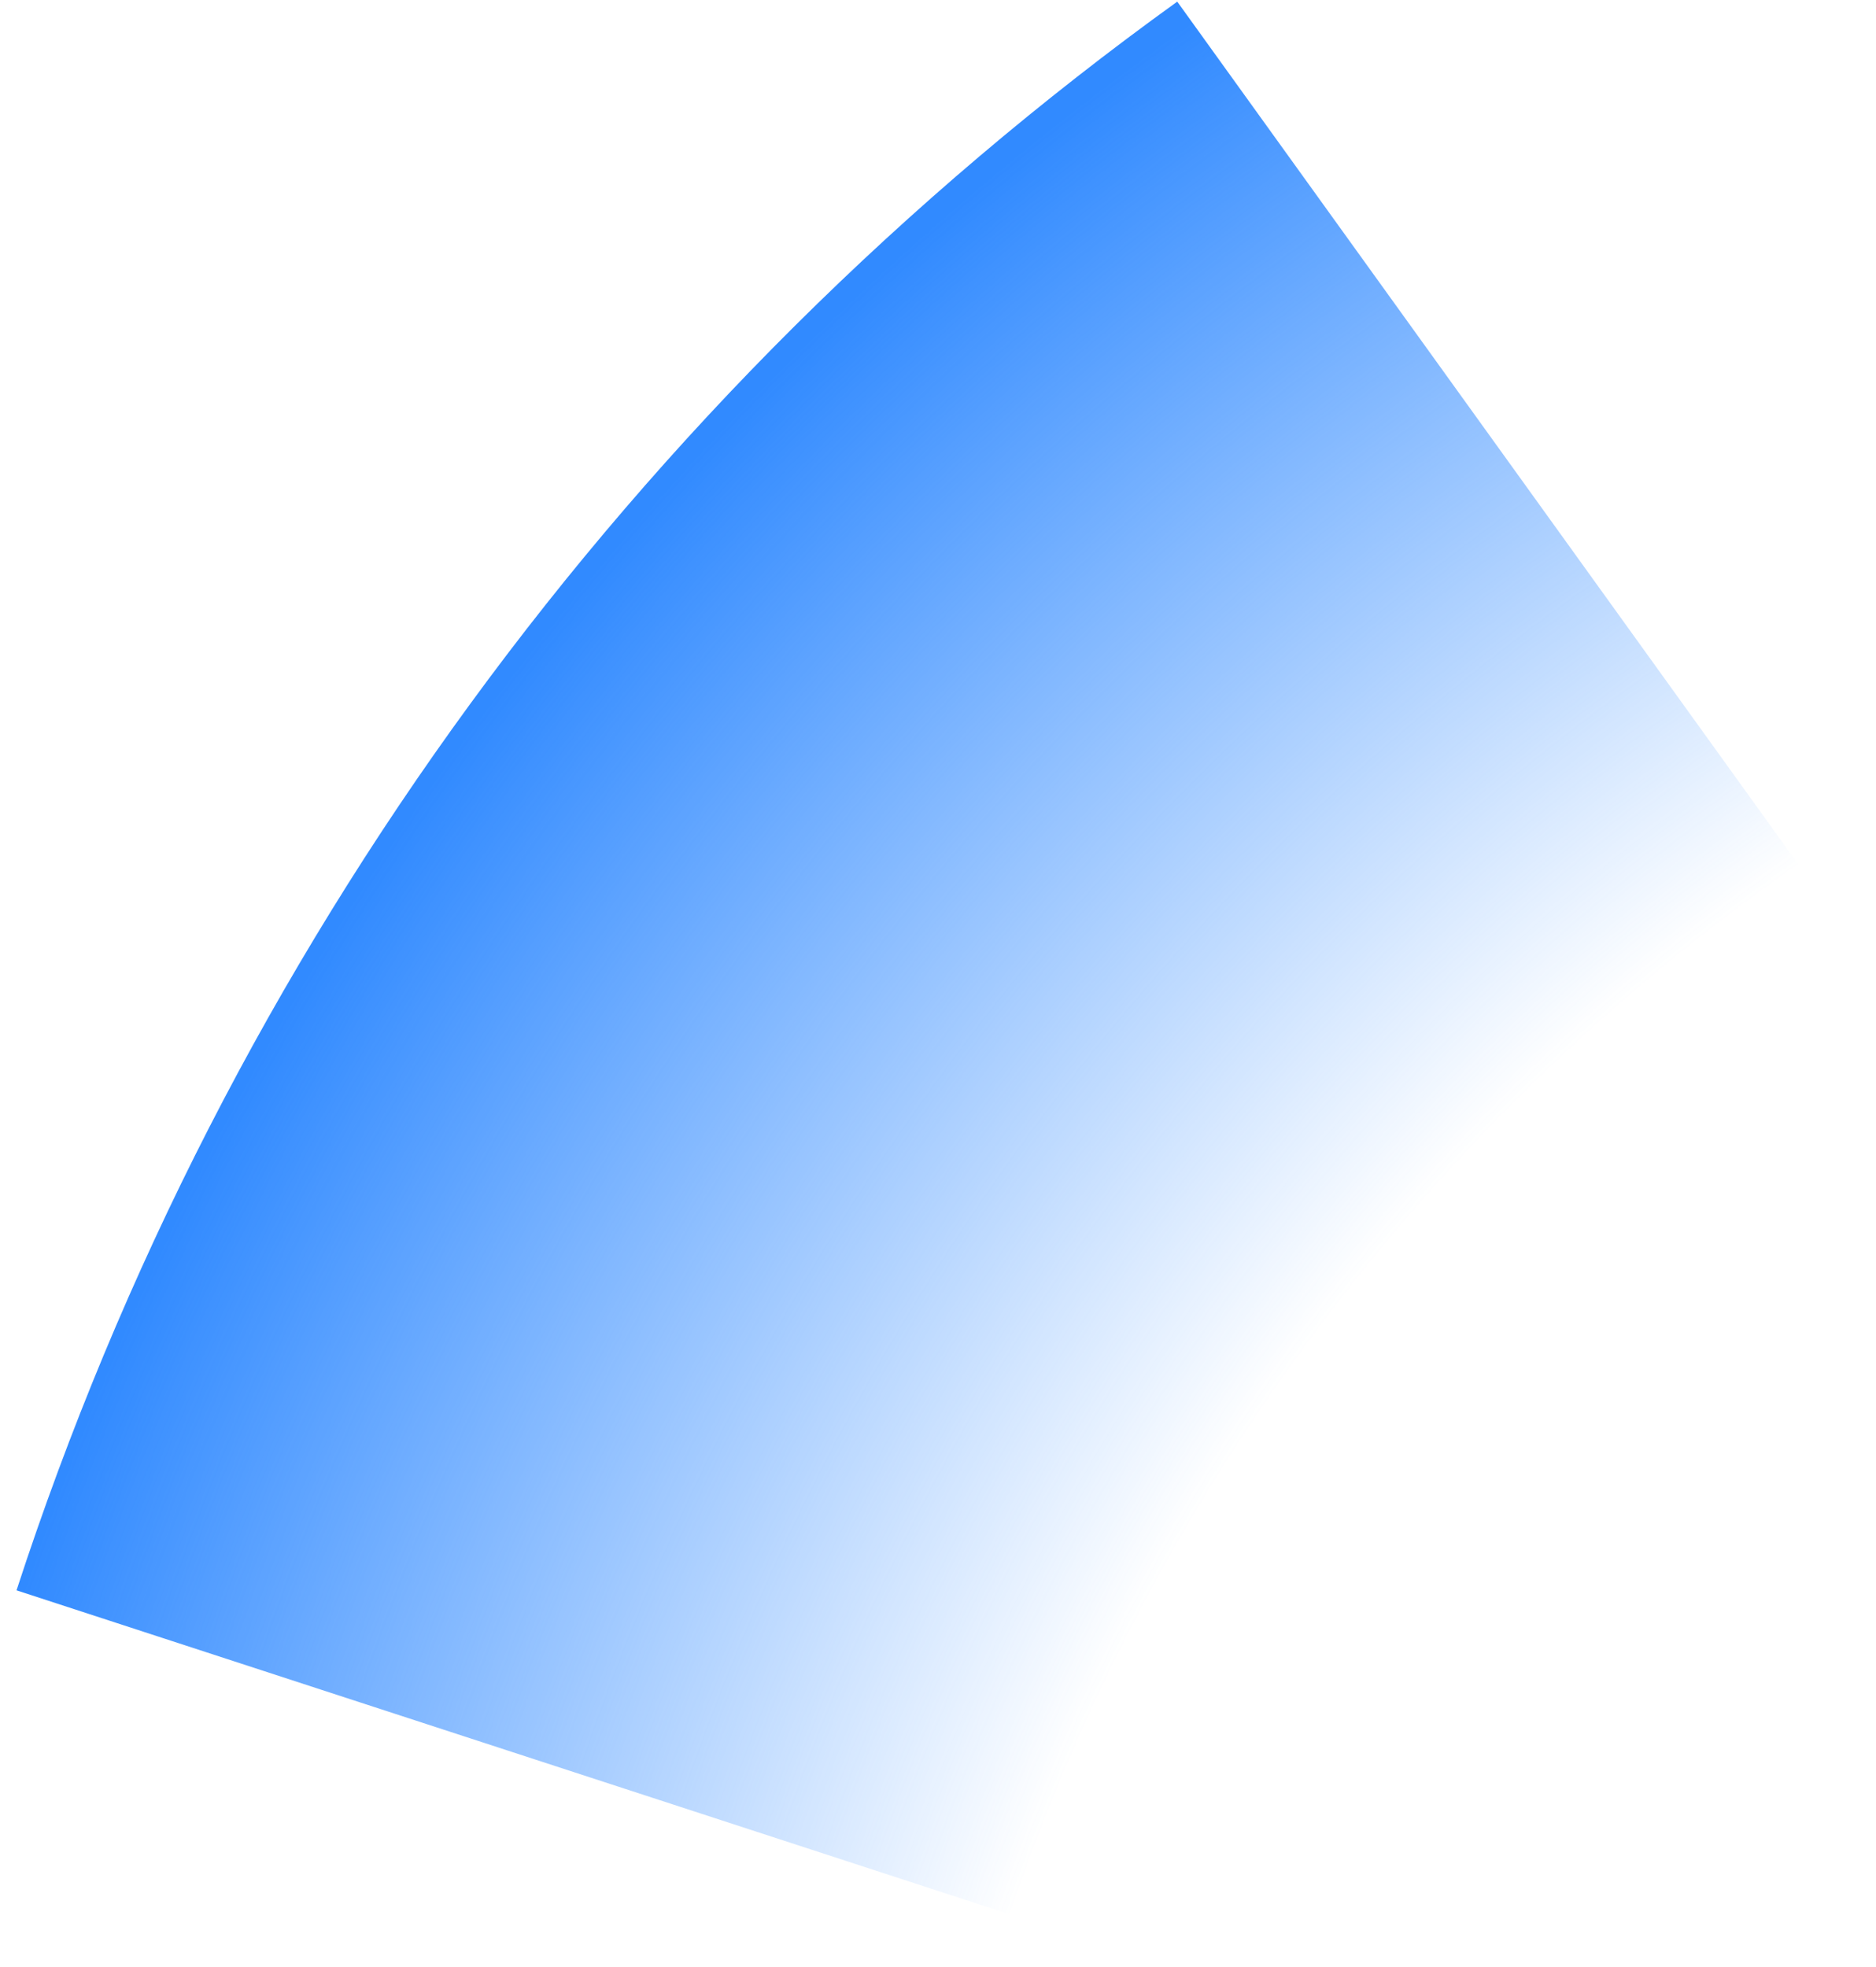
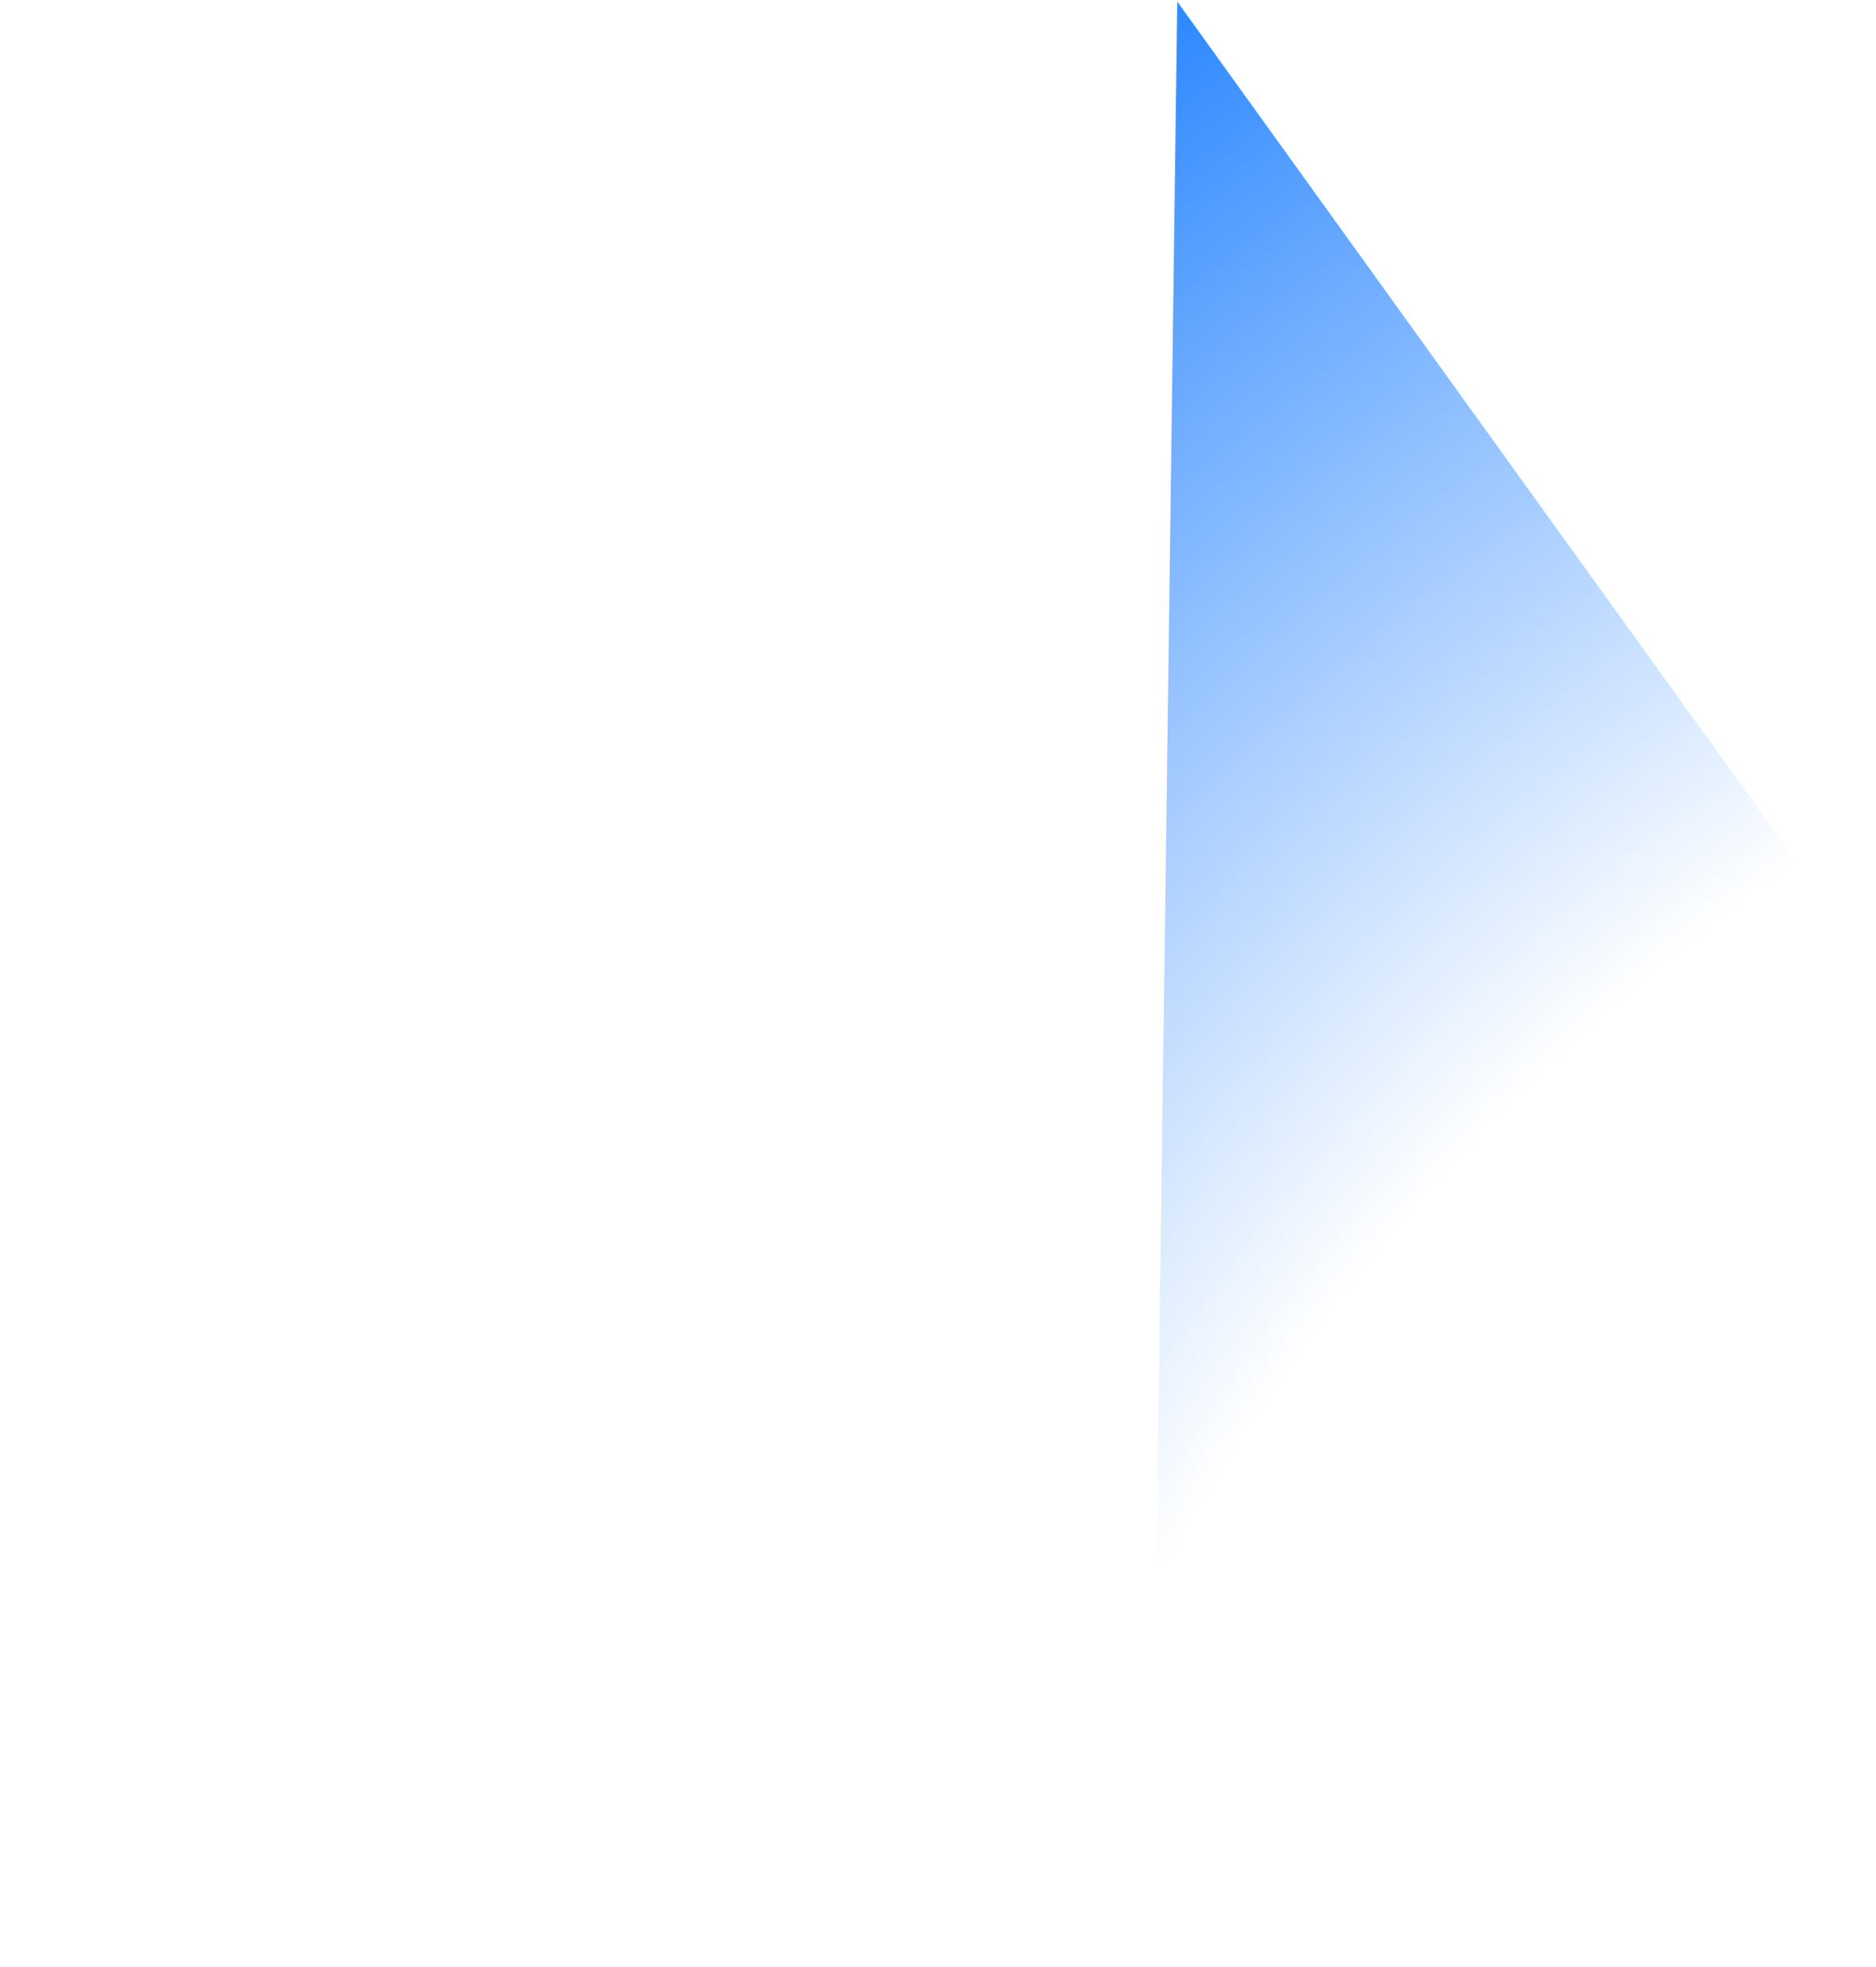
<svg xmlns="http://www.w3.org/2000/svg" width="103" height="108" viewBox="0 0 103 108" fill="none">
-   <path d="M64.636 0.09C34.675 21.661 12.354 52.207 0.907 87.307L63.206 107.626C70.341 85.751 84.251 66.714 102.924 53.271L64.636 0.09Z" fill="url(#paint0_radial_1733_7664)" />
+   <path d="M64.636 0.09L63.206 107.626C70.341 85.751 84.251 66.714 102.924 53.271L64.636 0.09Z" fill="url(#paint0_radial_1733_7664)" />
  <defs>
    <radialGradient id="paint0_radial_1733_7664" cx="0" cy="0" r="1" gradientUnits="userSpaceOnUse" gradientTransform="translate(166.604 141.844) rotate(62.903) scale(173.943 173.943)">
      <stop offset="0.669" stop-color="#318AFF" stop-opacity="0" />
      <stop offset="1" stop-color="#318AFF" />
    </radialGradient>
  </defs>
</svg>